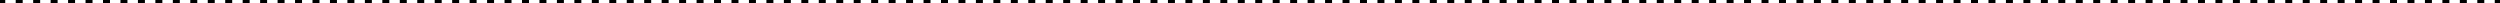
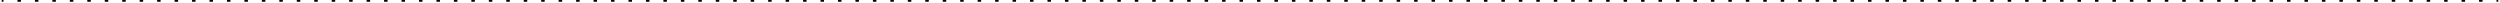
<svg xmlns="http://www.w3.org/2000/svg" version="1.1" width="716px" height="1px" viewBox="-0.5 -0.5 716 1" aria-hidden="true">
  <defs>
    <linearGradient class="cerosgradient" data-cerosgradient="true" id="CerosGradient_idd332ee181" gradientUnits="userSpaceOnUse" x1="50%" y1="100%" x2="50%" y2="0%">
      <stop offset="0%" stop-color="#d1d1d1" />
      <stop offset="100%" stop-color="#d1d1d1" />
    </linearGradient>
    <linearGradient />
  </defs>
  <g>
    <g transform="matrix(1, 0, 0, 1, 0, 0)">
      <path d="M0,0h0.5v-1h-0.5zM4.5,0h1v-1h-1zM9.5,0h1v-1h-1zM14.5,0h1v-1h-1zM19.5,0h1v-1h-1zM24.5,0h1v-1h-1zM29.5,0h1v-1h-1zM34.5,0h1v-1h-1zM39.5,0h1v-1h-1zM44.5,0h1v-1h-1zM49.5,0h1v-1h-1zM54.5,0h1v-1h-1zM59.5,0h1v-1h-1zM64.5,0h1v-1h-1zM69.5,0h1v-1h-1zM74.5,0h1v-1h-1zM79.5,0h1v-1h-1zM84.5,0h1v-1h-1zM89.5,0h1v-1h-1zM94.5,0h1v-1h-1zM99.5,0h1v-1h-1zM104.5,0h1v-1h-1zM109.5,0h1v-1h-1zM114.5,0h1v-1h-1zM119.5,0h1v-1h-1zM124.5,0h1v-1h-1zM129.5,0h1v-1h-1zM134.5,0h1v-1h-1zM139.5,0h1v-1h-1zM144.5,0h1v-1h-1zM149.5,0h1v-1h-1zM154.5,0h1v-1h-1zM159.5,0h1v-1h-1zM164.5,0h1v-1h-1zM169.5,0h1v-1h-1zM174.5,0h1v-1h-1zM179.5,0h1v-1h-1zM184.5,0h1v-1h-1zM189.5,0h1v-1h-1zM194.5,0h1v-1h-1zM199.5,0h1v-1h-1zM204.5,0h1v-1h-1zM209.5,0h1v-1h-1zM214.5,0h1v-1h-1zM219.5,0h1v-1h-1zM224.5,0h1v-1h-1zM229.5,0h1v-1h-1zM234.5,0h1v-1h-1zM239.5,0h1v-1h-1zM244.5,0h1v-1h-1zM249.5,0h1v-1h-1zM254.5,0h1v-1h-1zM259.5,0h1v-1h-1zM264.5,0h1v-1h-1zM269.5,0h1v-1h-1zM274.5,0h1v-1h-1zM279.5,0h1v-1h-1zM284.5,0h1v-1h-1zM289.5,0h1v-1h-1zM294.5,0h1v-1h-1zM299.5,0h1v-1h-1zM304.5,0h1v-1h-1zM309.5,0h1v-1h-1zM314.5,0h1v-1h-1zM319.5,0h1v-1h-1zM324.5,0h1v-1h-1zM329.5,0h1v-1h-1zM334.5,0h1v-1h-1zM339.5,0h1v-1h-1zM344.5,0h1v-1h-1zM349.5,0h1v-1h-1zM354.5,0h1v-1h-1zM359.5,0h1v-1h-1zM364.5,0h1v-1h-1zM369.5,0h1v-1h-1zM374.5,0h1v-1h-1zM379.5,0h1v-1h-1zM384.5,0h1v-1h-1zM389.5,0h1v-1h-1zM394.5,0h1v-1h-1zM399.5,0h1v-1h-1zM404.5,0h1v-1h-1zM409.5,0h1v-1h-1zM414.5,0h1v-1h-1zM419.5,0h1v-1h-1zM424.5,0h1v-1h-1zM429.5,0h1v-1h-1zM434.5,0h1v-1h-1zM439.5,0h1v-1h-1zM444.5,0h1v-1h-1zM449.5,0h1v-1h-1zM454.5,0h1v-1h-1zM459.5,0h1v-1h-1zM464.5,0h1v-1h-1zM469.5,0h1v-1h-1zM474.5,0h1v-1h-1zM479.5,0h1v-1h-1zM484.5,0h1v-1h-1zM489.5,0h1v-1h-1zM494.5,0h1v-1h-1zM499.5,0h1v-1h-1zM504.5,0h1v-1h-1zM509.5,0h1v-1h-1zM514.5,0h1v-1h-1zM519.5,0h1v-1h-1zM524.5,0h1v-1h-1zM529.5,0h1v-1h-1zM534.5,0h1v-1h-1zM539.5,0h1v-1h-1zM544.5,0h1v-1h-1zM549.5,0h1v-1h-1zM554.5,0h1v-1h-1zM559.5,0h1v-1h-1zM564.5,0h1v-1h-1zM569.5,0h1v-1h-1zM574.5,0h1v-1h-1zM579.5,0h1v-1h-1zM584.5,0h1v-1h-1zM589.5,0h1v-1h-1zM594.5,0h1v-1h-1zM599.5,0h1v-1h-1zM604.5,0h1v-1h-1zM609.5,0h1v-1h-1zM614.5,0h1v-1h-1zM619.5,0h1v-1h-1zM624.5,0h1v-1h-1zM629.5,0h1v-1h-1zM634.5,0h1v-1h-1zM639.5,0h1v-1h-1zM644.5,0h1v-1h-1zM649.5,0h1v-1h-1zM654.5,0h1v-1h-1zM659.5,0h1v-1h-1zM664.5,0h1v-1h-1zM669.5,0h1v-1h-1zM674.5,0h1v-1h-1zM679.5,0h1v-1h-1zM684.5,0h1v-1h-1zM689.5,0h1v-1h-1zM694.5,0h1v-1h-1zM699.5,0h1v-1h-1zM704.5,0h1v-1h-1zM709.5,0h1v-1h-1zM714.5,0h0.5v-1h-0.5z" transform="matrix(1,0,0,1,0,0)" />
-       <path d="M0,0h0.5v-1h-0.5zM4.5,0h1v-1h-1zM9.5,0h1v-1h-1zM14.5,0h1v-1h-1zM19.5,0h1v-1h-1zM24.5,0h1v-1h-1zM29.5,0h1v-1h-1zM34.5,0h1v-1h-1zM39.5,0h1v-1h-1zM44.5,0h1v-1h-1zM49.5,0h1v-1h-1zM54.5,0h1v-1h-1zM59.5,0h1v-1h-1zM64.5,0h1v-1h-1zM69.5,0h1v-1h-1zM74.5,0h1v-1h-1zM79.5,0h1v-1h-1zM84.5,0h1v-1h-1zM89.5,0h1v-1h-1zM94.5,0h1v-1h-1zM99.5,0h1v-1h-1zM104.5,0h1v-1h-1zM109.5,0h1v-1h-1zM114.5,0h1v-1h-1zM119.5,0h1v-1h-1zM124.5,0h1v-1h-1zM129.5,0h1v-1h-1zM134.5,0h1v-1h-1zM139.5,0h1v-1h-1zM144.5,0h1v-1h-1zM149.5,0h1v-1h-1zM154.5,0h1v-1h-1zM159.5,0h1v-1h-1zM164.5,0h1v-1h-1zM169.5,0h1v-1h-1zM174.5,0h1v-1h-1zM179.5,0h1v-1h-1zM184.5,0h1v-1h-1zM189.5,0h1v-1h-1zM194.5,0h1v-1h-1zM199.5,0h1v-1h-1zM204.5,0h1v-1h-1zM209.5,0h1v-1h-1zM214.5,0h1v-1h-1zM219.5,0h1v-1h-1zM224.5,0h1v-1h-1zM229.5,0h1v-1h-1zM234.5,0h1v-1h-1zM239.5,0h1v-1h-1zM244.5,0h1v-1h-1zM249.5,0h1v-1h-1zM254.5,0h1v-1h-1zM259.5,0h1v-1h-1zM264.5,0h1v-1h-1zM269.5,0h1v-1h-1zM274.5,0h1v-1h-1zM279.5,0h1v-1h-1zM284.5,0h1v-1h-1zM289.5,0h1v-1h-1zM294.5,0h1v-1h-1zM299.5,0h1v-1h-1zM304.5,0h1v-1h-1zM309.5,0h1v-1h-1zM314.5,0h1v-1h-1zM319.5,0h1v-1h-1zM324.5,0h1v-1h-1zM329.5,0h1v-1h-1zM334.5,0h1v-1h-1zM339.5,0h1v-1h-1zM344.5,0h1v-1h-1zM349.5,0h1v-1h-1zM354.5,0h1v-1h-1zM359.5,0h1v-1h-1zM364.5,0h1v-1h-1zM369.5,0h1v-1h-1zM374.5,0h1v-1h-1zM379.5,0h1v-1h-1zM384.5,0h1v-1h-1zM389.5,0h1v-1h-1zM394.5,0h1v-1h-1zM399.5,0h1v-1h-1zM404.5,0h1v-1h-1zM409.5,0h1v-1h-1zM414.5,0h1v-1h-1zM419.5,0h1v-1h-1zM424.5,0h1v-1h-1zM429.5,0h1v-1h-1zM434.5,0h1v-1h-1zM439.5,0h1v-1h-1zM444.5,0h1v-1h-1zM449.5,0h1v-1h-1zM454.5,0h1v-1h-1zM459.5,0h1v-1h-1zM464.5,0h1v-1h-1zM469.5,0h1v-1h-1zM474.5,0h1v-1h-1zM479.5,0h1v-1h-1zM484.5,0h1v-1h-1zM489.5,0h1v-1h-1zM494.5,0h1v-1h-1zM499.5,0h1v-1h-1zM504.5,0h1v-1h-1zM509.5,0h1v-1h-1zM514.5,0h1v-1h-1zM519.5,0h1v-1h-1zM524.5,0h1v-1h-1zM529.5,0h1v-1h-1zM534.5,0h1v-1h-1zM539.5,0h1v-1h-1zM544.5,0h1v-1h-1zM549.5,0h1v-1h-1zM554.5,0h1v-1h-1zM559.5,0h1v-1h-1zM564.5,0h1v-1h-1zM569.5,0h1v-1h-1zM574.5,0h1v-1h-1zM579.5,0h1v-1h-1zM584.5,0h1v-1h-1zM589.5,0h1v-1h-1zM594.5,0h1v-1h-1zM599.5,0h1v-1h-1zM604.5,0h1v-1h-1zM609.5,0h1v-1h-1zM614.5,0h1v-1h-1zM619.5,0h1v-1h-1zM624.5,0h1v-1h-1zM629.5,0h1v-1h-1zM634.5,0h1v-1h-1zM639.5,0h1v-1h-1zM644.5,0h1v-1h-1zM649.5,0h1v-1h-1zM654.5,0h1v-1h-1zM659.5,0h1v-1h-1zM664.5,0h1v-1h-1zM669.5,0h1v-1h-1zM674.5,0h1v-1h-1zM679.5,0h1v-1h-1zM684.5,0h1v-1h-1zM689.5,0h1v-1h-1zM694.5,0h1v-1h-1zM699.5,0h1v-1h-1zM704.5,0h1v-1h-1zM709.5,0h1v-1h-1zM714.5,0h0.5v-1h-0.5z" transform="matrix(1,0,0,1,0,0)" fill-opacity="0" stroke-miterlimit="28.96" stroke="#000000" />
    </g>
  </g>
</svg>